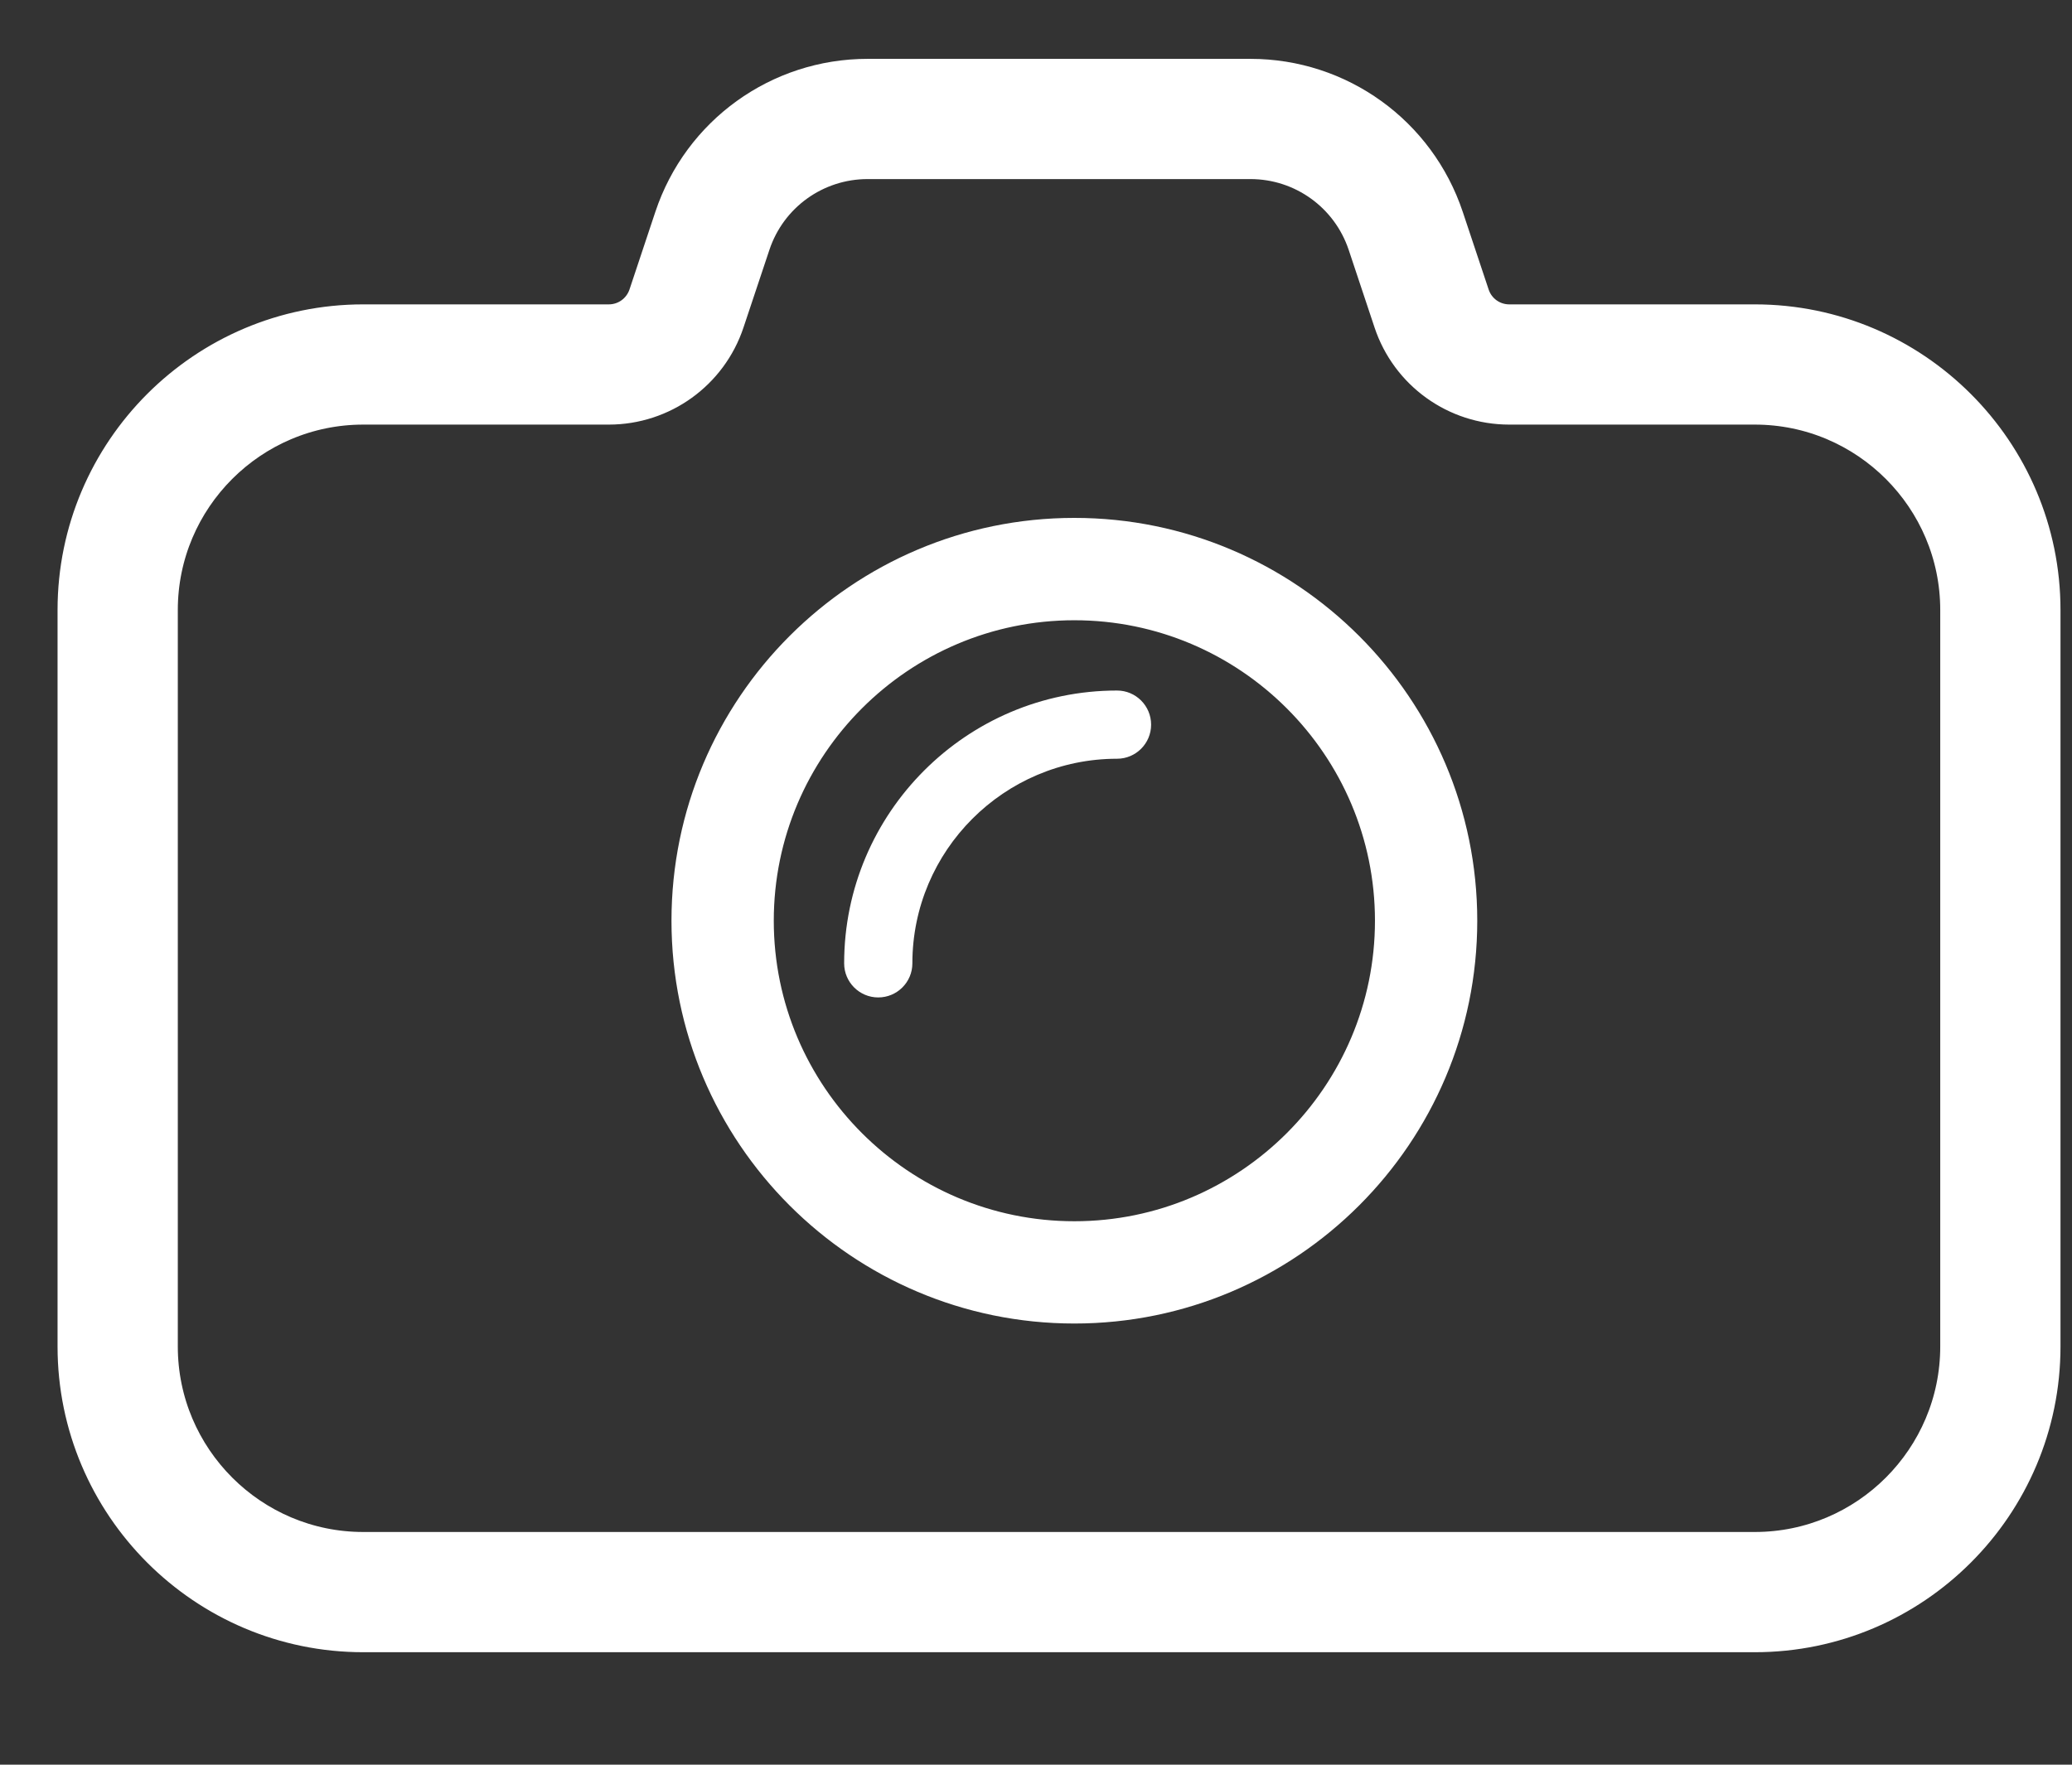
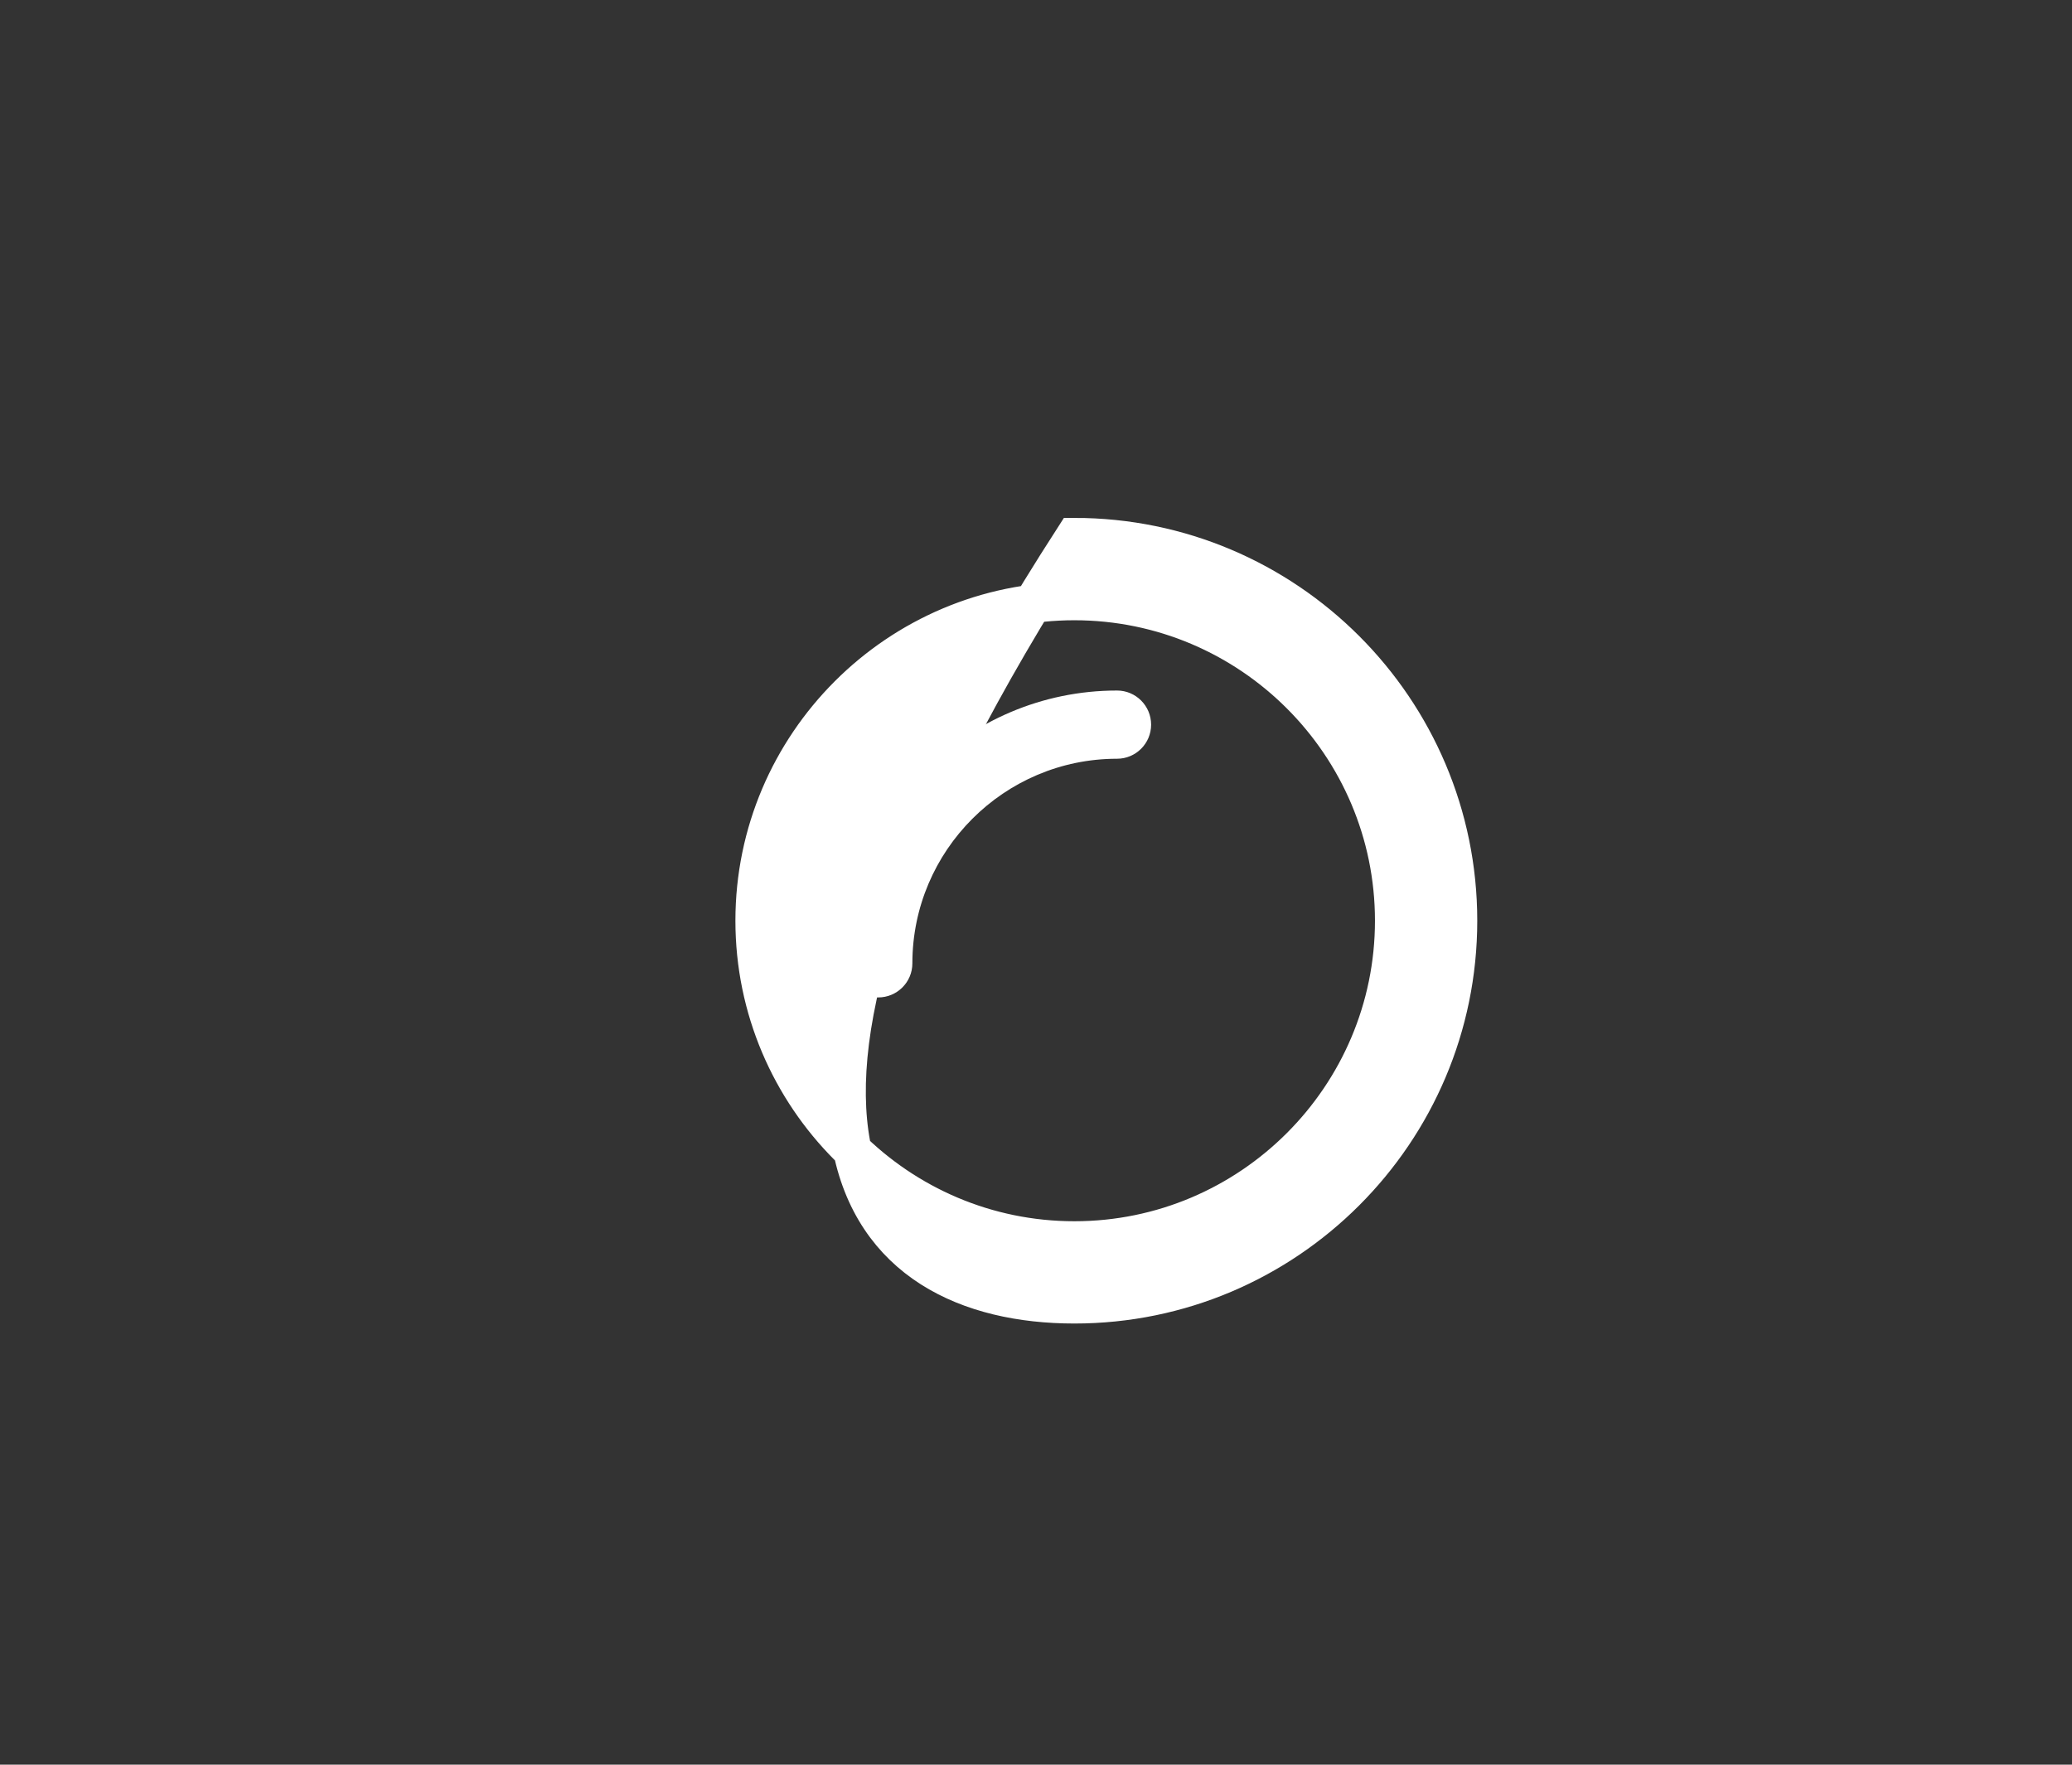
<svg xmlns="http://www.w3.org/2000/svg" width="27px" height="23px" viewBox="0 0 27 23" version="1.1">
  <rect x="0" y="0" width="27" height="23" fill="#333333" stroke="none" />
  <title>Group 4</title>
  <g id="Symbols" stroke="none" stroke-width="1" fill="none" fill-rule="evenodd">
    <g id="Desktop/Header-Woning-detail" transform="translate(-1476, -586)" fill="#FFFFFF" fill-rule="nonzero">
      <g id="Group-2" transform="translate(1470, 587)">
        <g id="photo-camera" transform="translate(7, 0)">
          <g id="Group-4" transform="translate(0, 0.017)">
            <g id="Group-3" stroke="#FFFFFF" stroke-width="0.5">
-               <path d="M21.867,3.2 L18.667,3.2 C18.437,3.2 18.234,3.054 18.161,2.835 L17.824,1.824 C17.46,0.733 16.444,6.39488462e-14 15.294,6.39488462e-14 L10.306,6.39488462e-14 C9.156,6.39488462e-14 8.14,0.733 7.777,1.823 L7.44,2.835 C7.366,3.054 7.163,3.2 6.933,3.2 L3.733,3.2 C1.675,3.2 -4.61852778e-14,4.875 -4.61852778e-14,6.933 L-4.61852778e-14,16.533 C-4.61852778e-14,18.592 1.675,20.267 3.733,20.267 L21.867,20.267 C23.925,20.267 25.6,18.592 25.6,16.533 L25.6,6.933 C25.6,4.875 23.925,3.2 21.867,3.2 Z M24.533,16.533 C24.533,18.003 23.337,19.2 21.867,19.2 L3.733,19.2 C2.264,19.2 1.067,18.003 1.067,16.533 L1.067,6.933 C1.067,5.463 2.264,4.267 3.733,4.267 L6.933,4.267 C7.622,4.267 8.233,3.827 8.451,3.173 L8.789,2.16 C9.007,1.506 9.617,1.067 10.306,1.067 L15.294,1.067 C15.983,1.067 16.593,1.506 16.812,2.161 L17.149,3.173 C17.367,3.827 17.978,4.267 18.667,4.267 L21.867,4.267 C23.337,4.267 24.533,5.463 24.533,6.933 L24.533,16.533 L24.533,16.533 Z" id="Shape" />
-               <path d="M13,5.983 C10.242,5.983 8,8.226 8,10.983 C8,13.741 10.242,15.983 13,15.983 C15.758,15.983 18,13.741 18,10.983 C18,8.226 15.758,5.983 13,5.983 Z M13,15.15 C10.703,15.15 8.833,13.281 8.833,10.983 C8.833,8.686 10.703,6.817 13,6.817 C15.297,6.817 17.167,8.686 17.167,10.983 C17.167,13.281 15.297,15.15 13,15.15 Z" id="Shape" />
+               <path d="M13,5.983 C8,13.741 10.242,15.983 13,15.983 C15.758,15.983 18,13.741 18,10.983 C18,8.226 15.758,5.983 13,5.983 Z M13,15.15 C10.703,15.15 8.833,13.281 8.833,10.983 C8.833,8.686 10.703,6.817 13,6.817 C15.297,6.817 17.167,8.686 17.167,10.983 C17.167,13.281 15.297,15.15 13,15.15 Z" id="Shape" />
            </g>
            <path d="M13.556,7.983 C11.595,7.983 10,9.578 10,11.539 C10,11.784 10.199,11.983 10.444,11.983 C10.69,11.983 10.889,11.784 10.889,11.539 C10.889,10.069 12.085,8.872 13.556,8.872 C13.801,8.872 14,8.673 14,8.428 C14,8.182 13.801,7.983 13.556,7.983 Z" id="Path" />
          </g>
        </g>
      </g>
    </g>
  </g>
</svg>